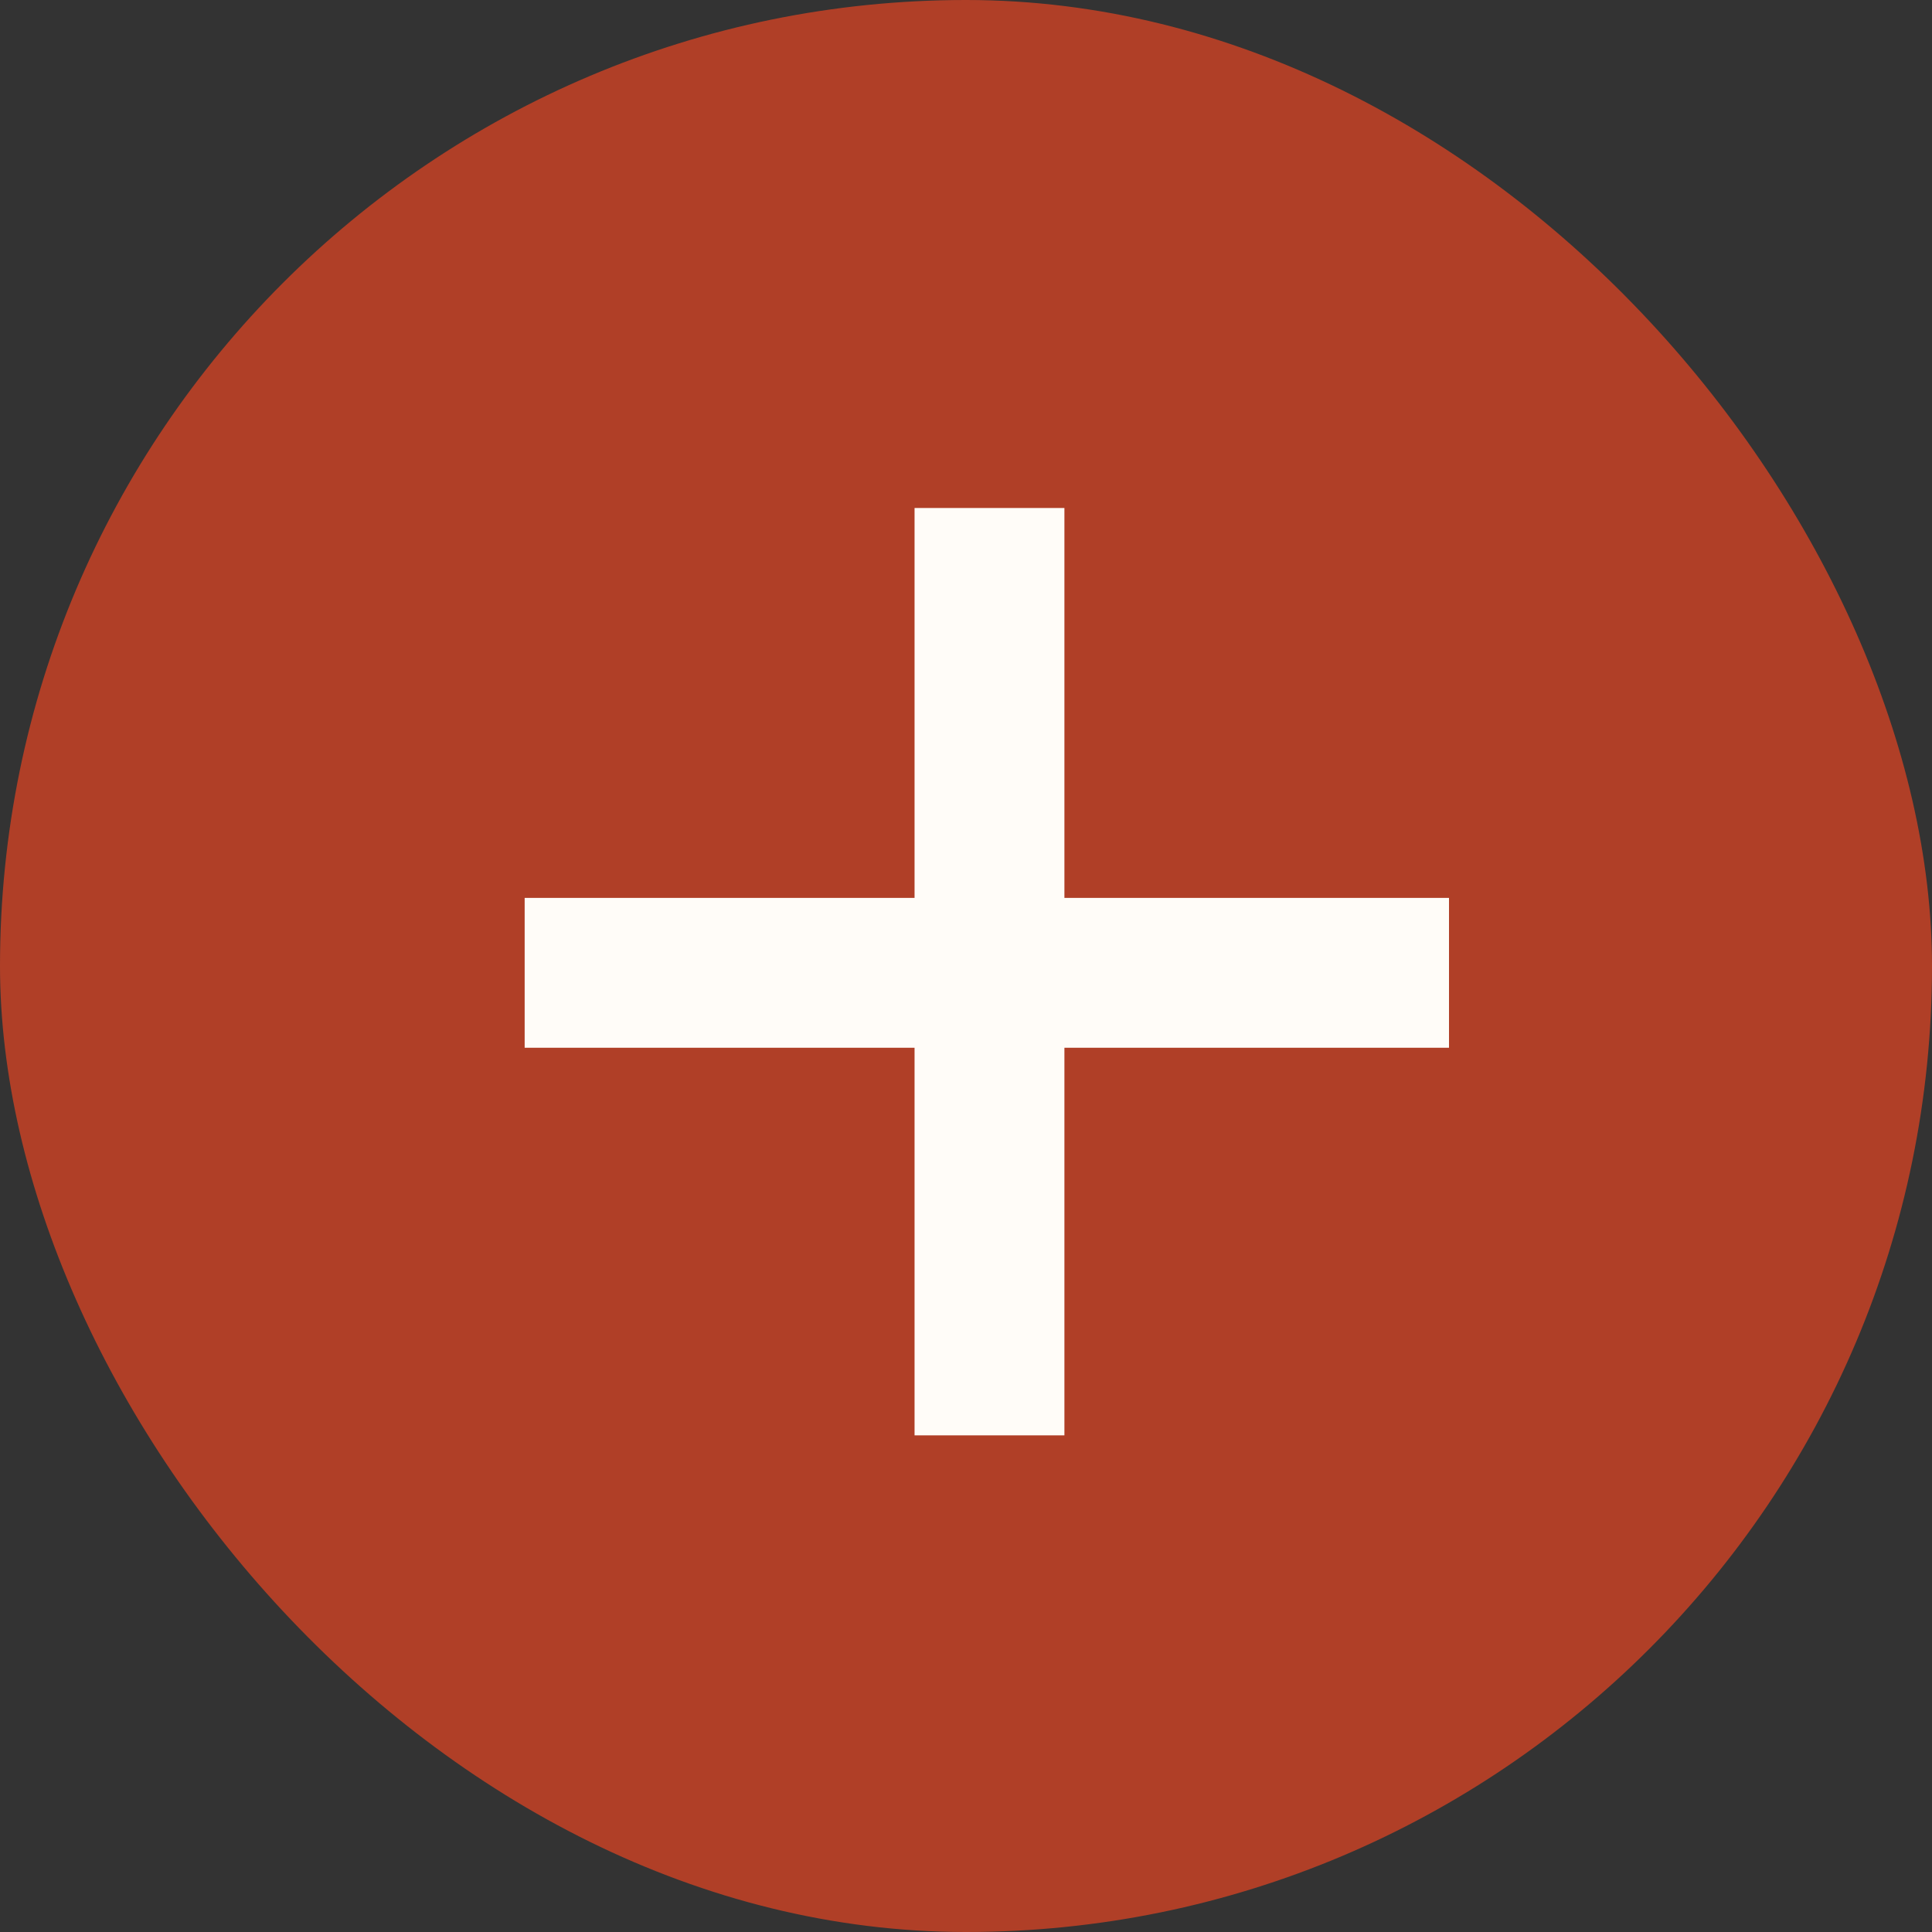
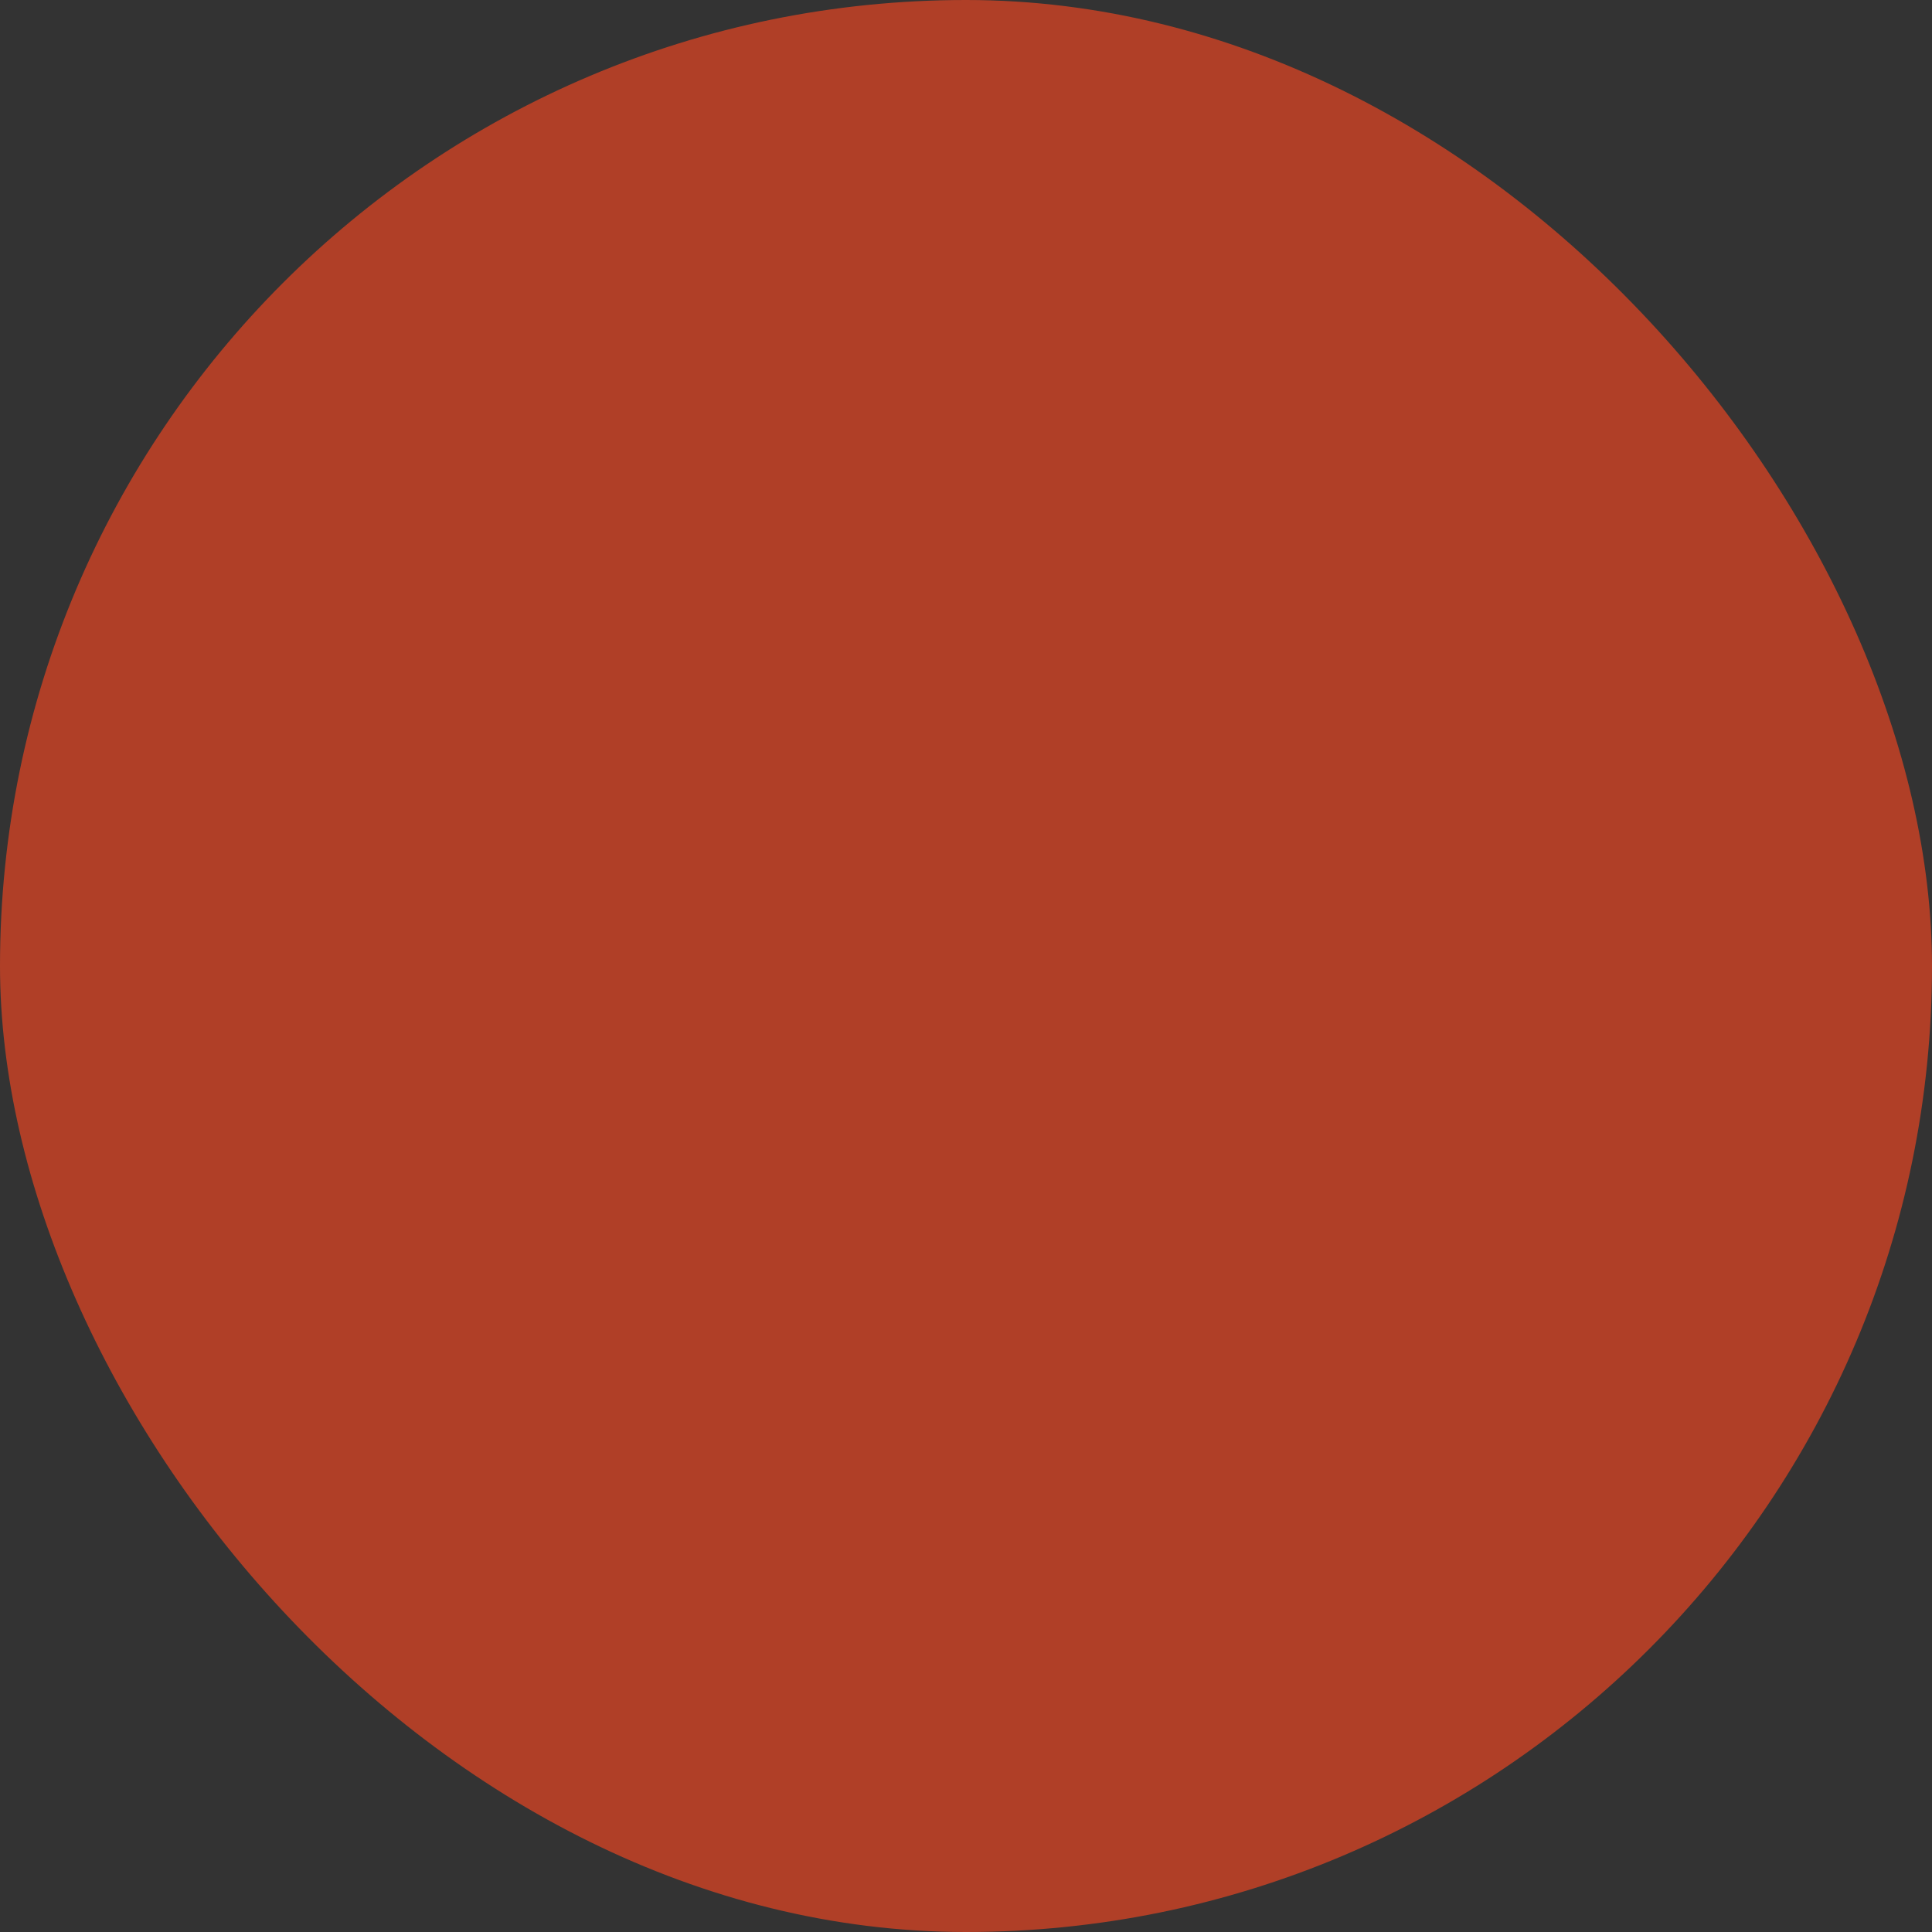
<svg xmlns="http://www.w3.org/2000/svg" width="16" height="16" viewBox="0 0 16 16" fill="none">
  <rect x="0" y="0" width="16" height="16" fill="#333333" stroke="none" />
  <rect width="16" height="16" rx="8" fill="#B03F27" />
  <g clip-path="url(#clip0_1071_537)">
-     <path d="M12.025 8.677V7.436H8.815V4.207H7.574V7.436H4.345V8.677H7.574V11.887H8.815V8.677H12.025Z" fill="#FFFCF8" />
-   </g>
+     </g>
  <defs>
    <clipPath id="clip0_1071_537">
-       <rect width="8" height="8" fill="white" transform="translate(4 4)" />
-     </clipPath>
+       </clipPath>
  </defs>
</svg>